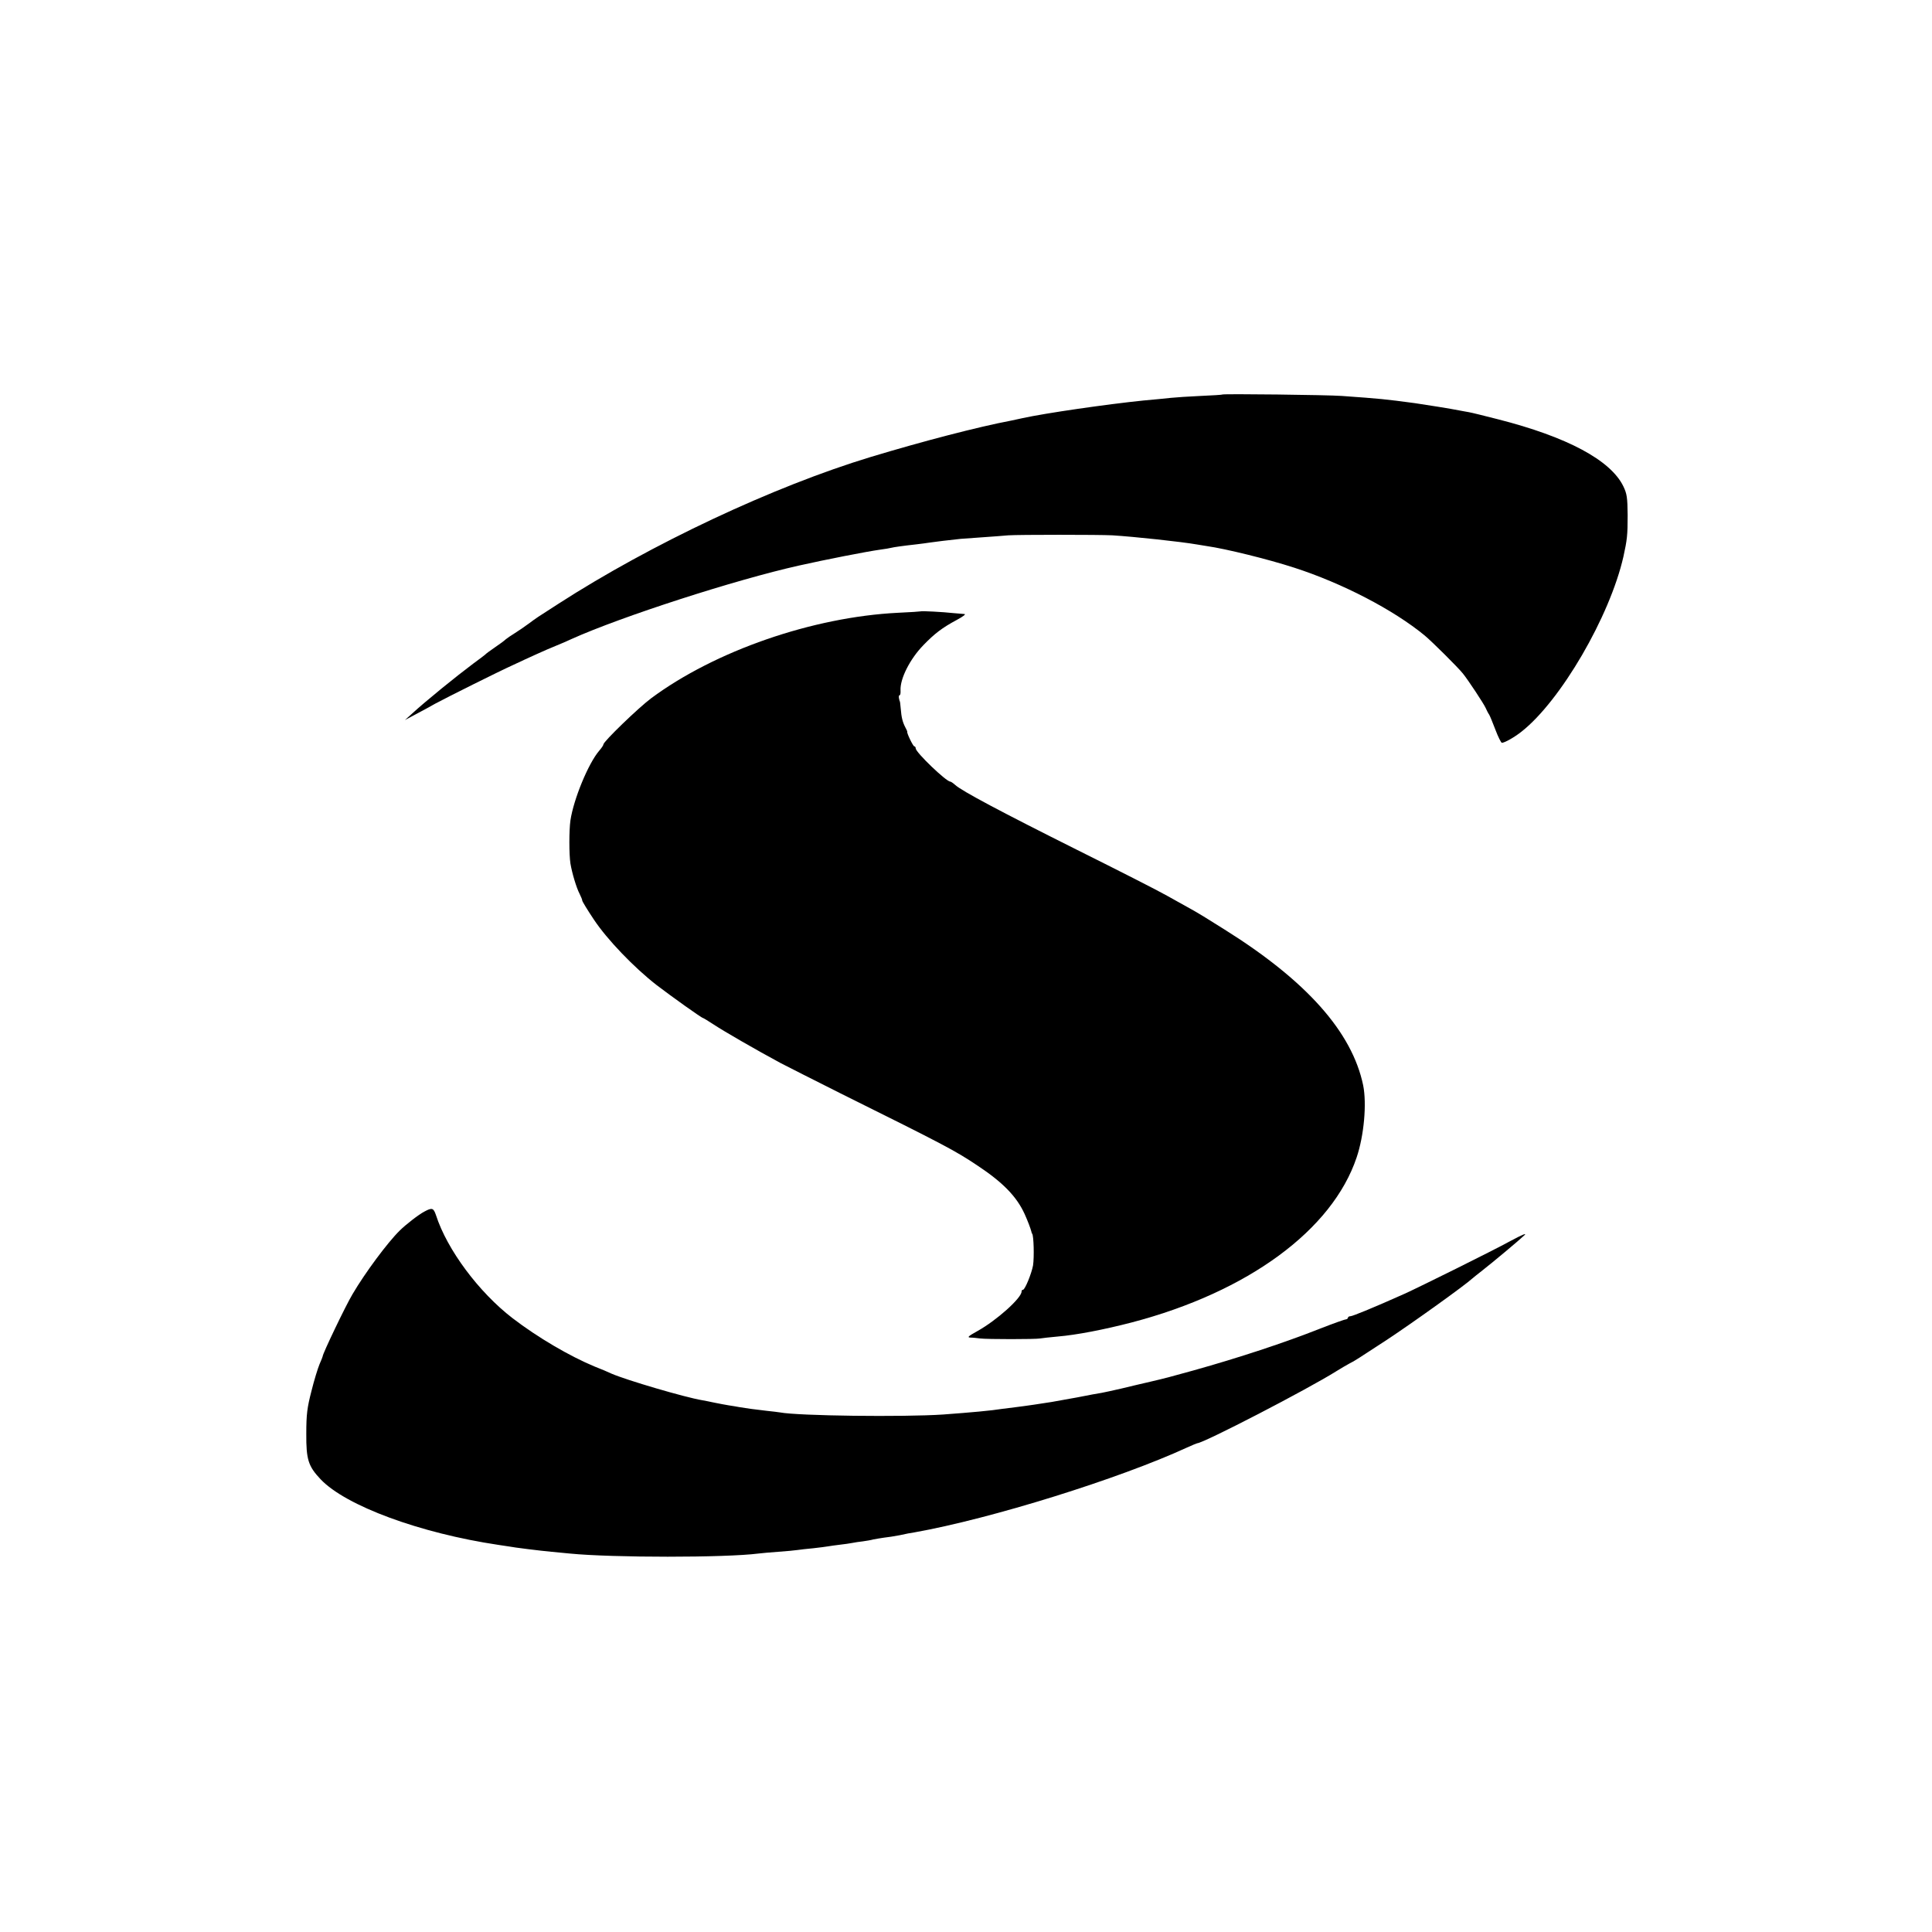
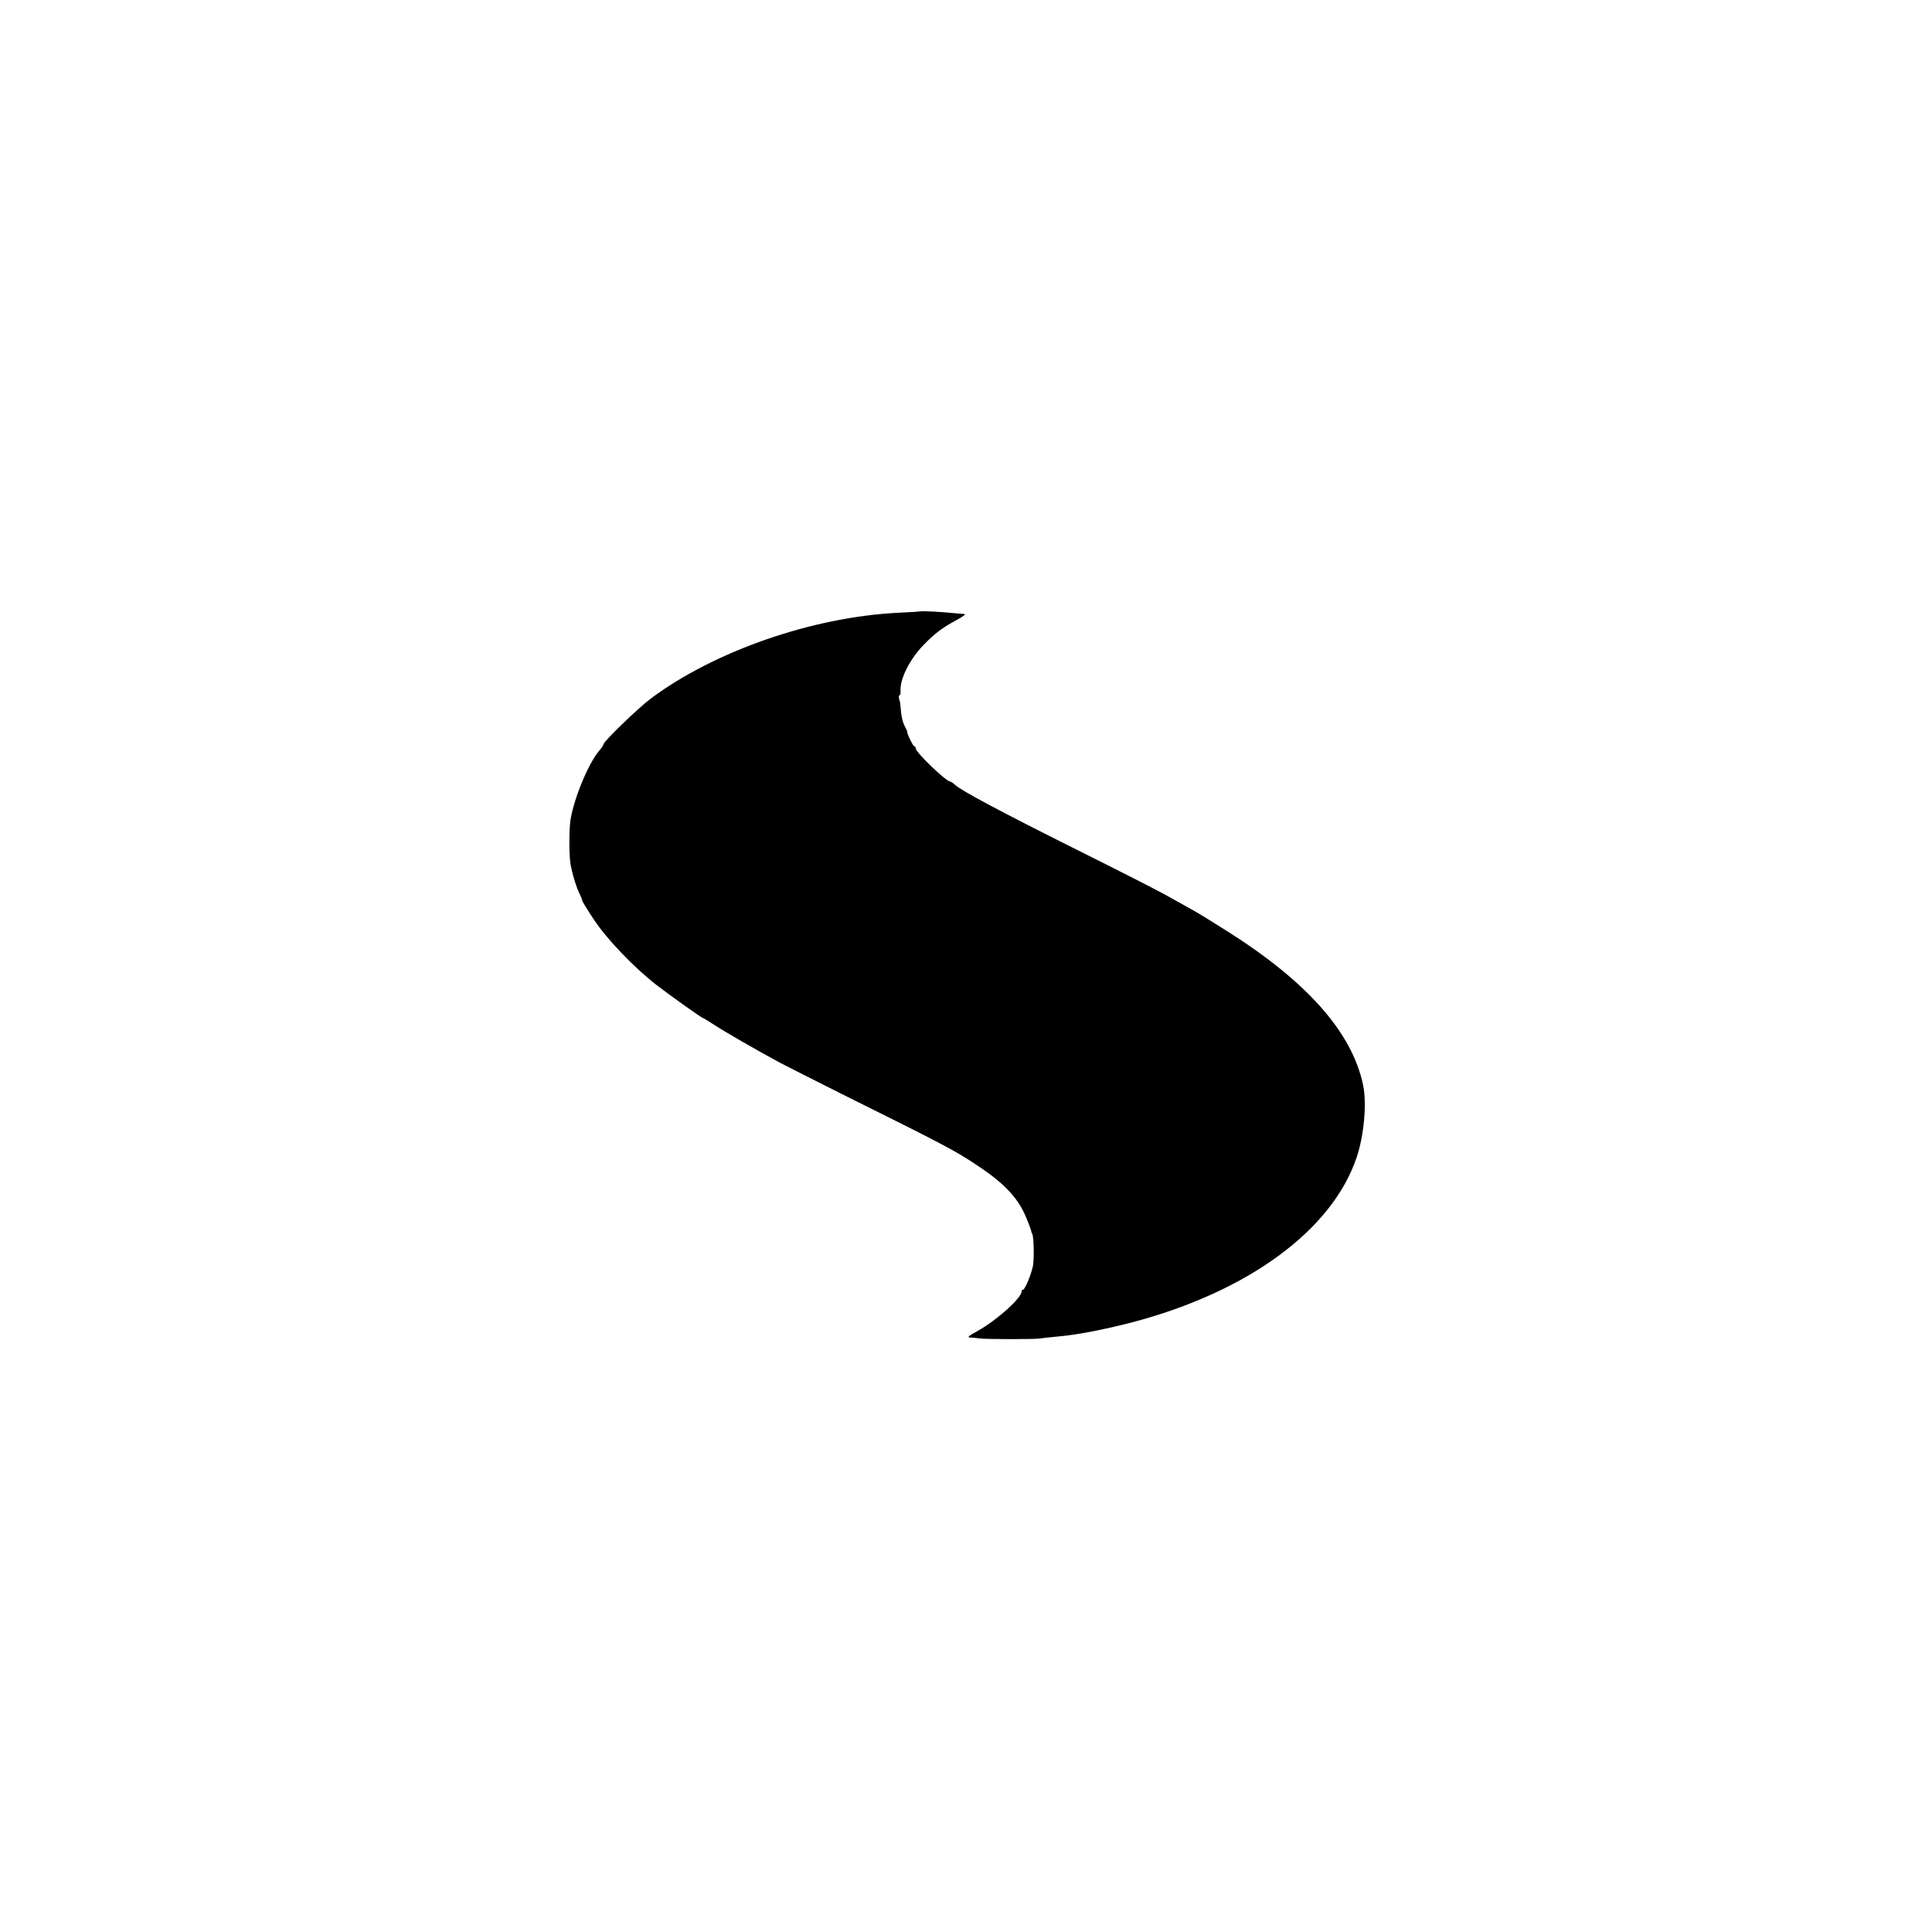
<svg xmlns="http://www.w3.org/2000/svg" version="1.0" width="1095pt" height="1095pt" viewBox="0 0 1095 1095" preserveAspectRatio="xMidYMid meet">
  <g transform="translate(0,1095) scale(0.1,-0.1)" fill="#000000" stroke="none">
-     <path d="M6927 8714 c-1 -2 -56 -5 -122 -8 -66 -3 -142 -8 -170 -11 -27 -3 -97 -10 -155 -15 -205 -21 -553 -71 -685 -100 -22 -5 -51 -11 -65 -14 -185 -35 -497 -116 -795 -206 -551 -167 -1246 -494 -1770 -832 -125 -80 -123 -79 -169 -113 -23 -17 -58 -41 -79 -54 -21 -13 -43 -28 -50 -34 -7 -7 -35 -28 -62 -46 -28 -19 -52 -37 -55 -41 -3 -3 -32 -25 -65 -49 -99 -74 -273 -215 -350 -286 l-40 -36 60 32 c33 17 84 45 112 61 65 35 355 180 441 219 34 16 92 43 130 60 37 17 88 39 113 49 26 10 66 28 90 39 280 126 926 335 1289 416 147 33 381 79 460 90 25 3 52 8 60 10 16 4 64 11 145 20 28 3 61 8 75 10 24 4 110 14 175 21 17 1 73 5 125 9 52 4 118 8 145 11 58 4 515 4 590 0 127 -8 388 -36 480 -52 17 -3 41 -7 55 -9 106 -15 346 -74 494 -122 273 -88 564 -239 741 -385 42 -35 188 -180 216 -215 30 -37 119 -172 129 -195 6 -13 14 -30 20 -38 5 -8 21 -48 36 -87 15 -40 32 -73 36 -73 16 0 72 32 111 63 222 174 501 653 578 992 21 96 24 121 24 235 -1 100 -4 121 -24 163 -72 149 -319 281 -712 381 -74 19 -147 37 -164 40 -16 3 -41 7 -55 10 -38 8 -200 34 -250 41 -172 23 -192 25 -415 41 -78 6 -673 13 -678 8z" />
    <path d="M5218 7485 c-2 -1 -59 -5 -128 -8 -484 -24 -1038 -216 -1400 -485 -71 -53 -270 -245 -270 -261 0 -5 -11 -21 -24 -36 -61 -71 -145 -274 -163 -395 -8 -56 -8 -192 0 -244 9 -54 34 -138 52 -172 8 -16 15 -33 15 -38 0 -5 30 -54 66 -108 75 -113 227 -271 354 -370 85 -65 257 -188 265 -188 2 0 30 -17 62 -38 56 -37 236 -141 377 -217 38 -20 191 -97 340 -172 592 -294 649 -324 776 -409 145 -96 222 -176 267 -274 18 -40 34 -82 39 -102 1 -5 2 -9 4 -10 9 -12 12 -134 5 -180 -9 -48 -46 -138 -57 -138 -5 0 -8 -4 -8 -10 0 -37 -142 -164 -250 -224 -52 -29 -60 -36 -40 -37 14 0 39 -3 55 -5 39 -5 314 -5 340 0 11 2 56 7 100 11 107 9 262 39 420 80 659 173 1136 524 1274 935 42 124 58 305 37 409 -63 302 -321 592 -786 883 -74 47 -157 98 -185 113 -27 15 -90 50 -140 78 -49 28 -279 145 -510 260 -428 214 -654 334 -691 368 -11 10 -24 19 -28 19 -23 0 -195 165 -196 188 0 6 -3 12 -8 12 -7 0 -44 77 -40 83 1 1 -4 12 -11 25 -15 29 -22 55 -26 107 -2 22 -4 40 -5 40 -1 0 -3 8 -5 18 -2 9 0 17 4 17 4 0 6 12 5 28 -3 66 54 178 130 256 63 65 106 98 188 142 39 21 55 34 43 34 -11 1 -38 3 -60 5 -63 7 -183 13 -187 10z" />
-     <path d="M2405 4083 c-31 -16 -106 -74 -140 -108 -69 -68 -196 -239 -267 -360 -39 -65 -171 -341 -169 -352 0 -2 -8 -22 -18 -45 -10 -24 -31 -92 -46 -153 -24 -93 -29 -131 -29 -240 -1 -147 11 -185 81 -259 143 -151 565 -306 1008 -372 28 -4 55 -8 60 -9 22 -5 183 -25 240 -30 33 -3 80 -8 104 -10 242 -24 882 -24 1070 0 17 2 68 7 113 10 46 3 94 8 108 10 14 2 54 7 90 10 36 4 74 9 85 11 11 2 40 6 65 9 25 3 56 7 70 10 14 3 41 7 60 9 20 3 47 7 60 11 14 3 41 7 60 10 19 2 60 8 90 14 30 7 67 14 83 16 433 77 1161 304 1545 481 29 13 55 24 57 24 35 0 628 307 790 409 28 17 61 37 75 44 27 13 46 26 210 133 147 97 444 310 486 349 6 5 29 24 50 40 58 45 216 177 244 204 16 15 -13 3 -80 -33 -96 -53 -518 -262 -600 -299 -163 -73 -294 -127 -306 -127 -8 0 -14 -4 -14 -8 0 -5 -6 -9 -12 -10 -7 0 -71 -23 -143 -51 -207 -82 -463 -166 -720 -238 -141 -39 -155 -43 -245 -64 -47 -11 -121 -28 -165 -39 -44 -10 -93 -21 -110 -24 -16 -2 -79 -14 -140 -26 -60 -11 -126 -23 -145 -26 -19 -3 -63 -10 -98 -15 -34 -5 -84 -12 -110 -15 -26 -3 -58 -7 -72 -9 -62 -10 -172 -20 -335 -32 -224 -15 -820 -8 -925 12 -8 1 -42 6 -75 9 -71 8 -121 15 -155 21 -14 3 -41 7 -60 10 -19 3 -55 10 -80 15 -25 5 -56 12 -70 14 -97 16 -430 114 -515 151 -16 8 -59 26 -95 40 -142 59 -323 165 -465 274 -191 147 -371 388 -434 584 -14 41 -22 44 -66 20z" />
  </g>
</svg>